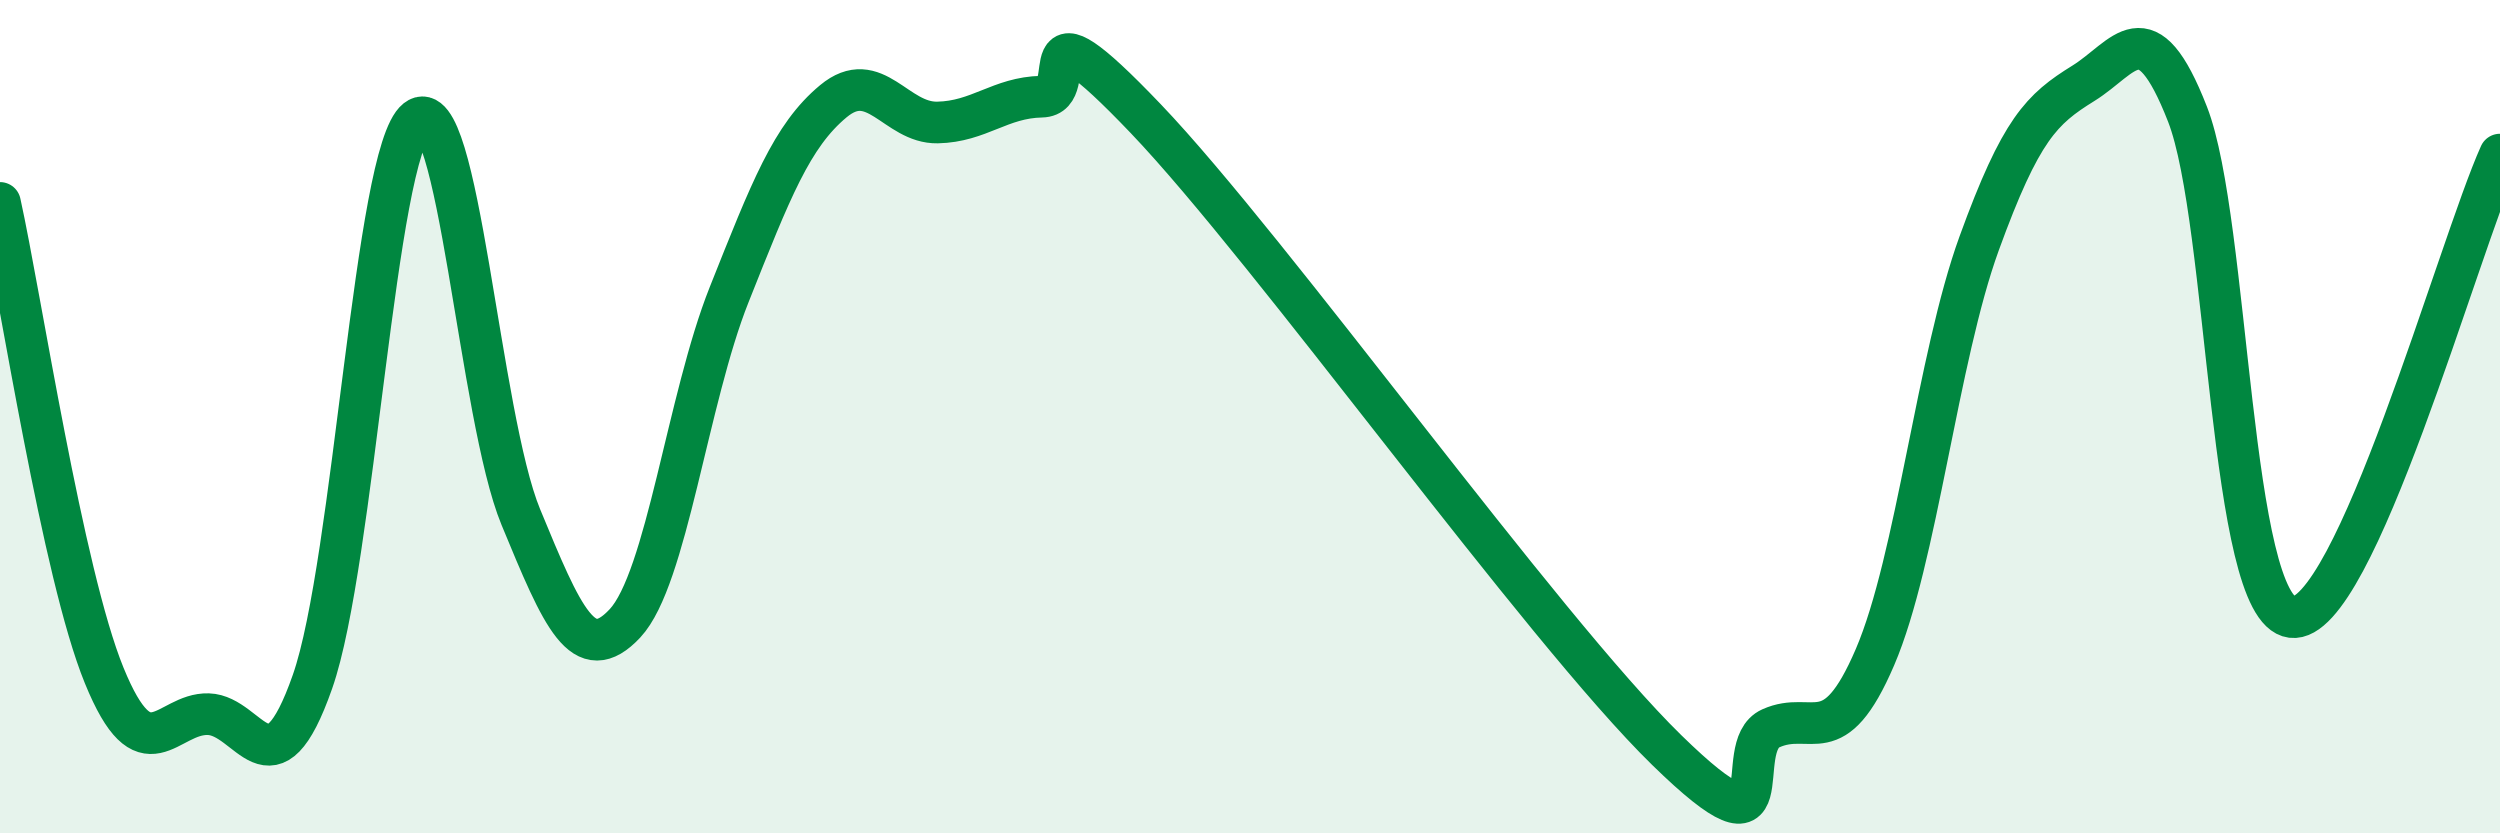
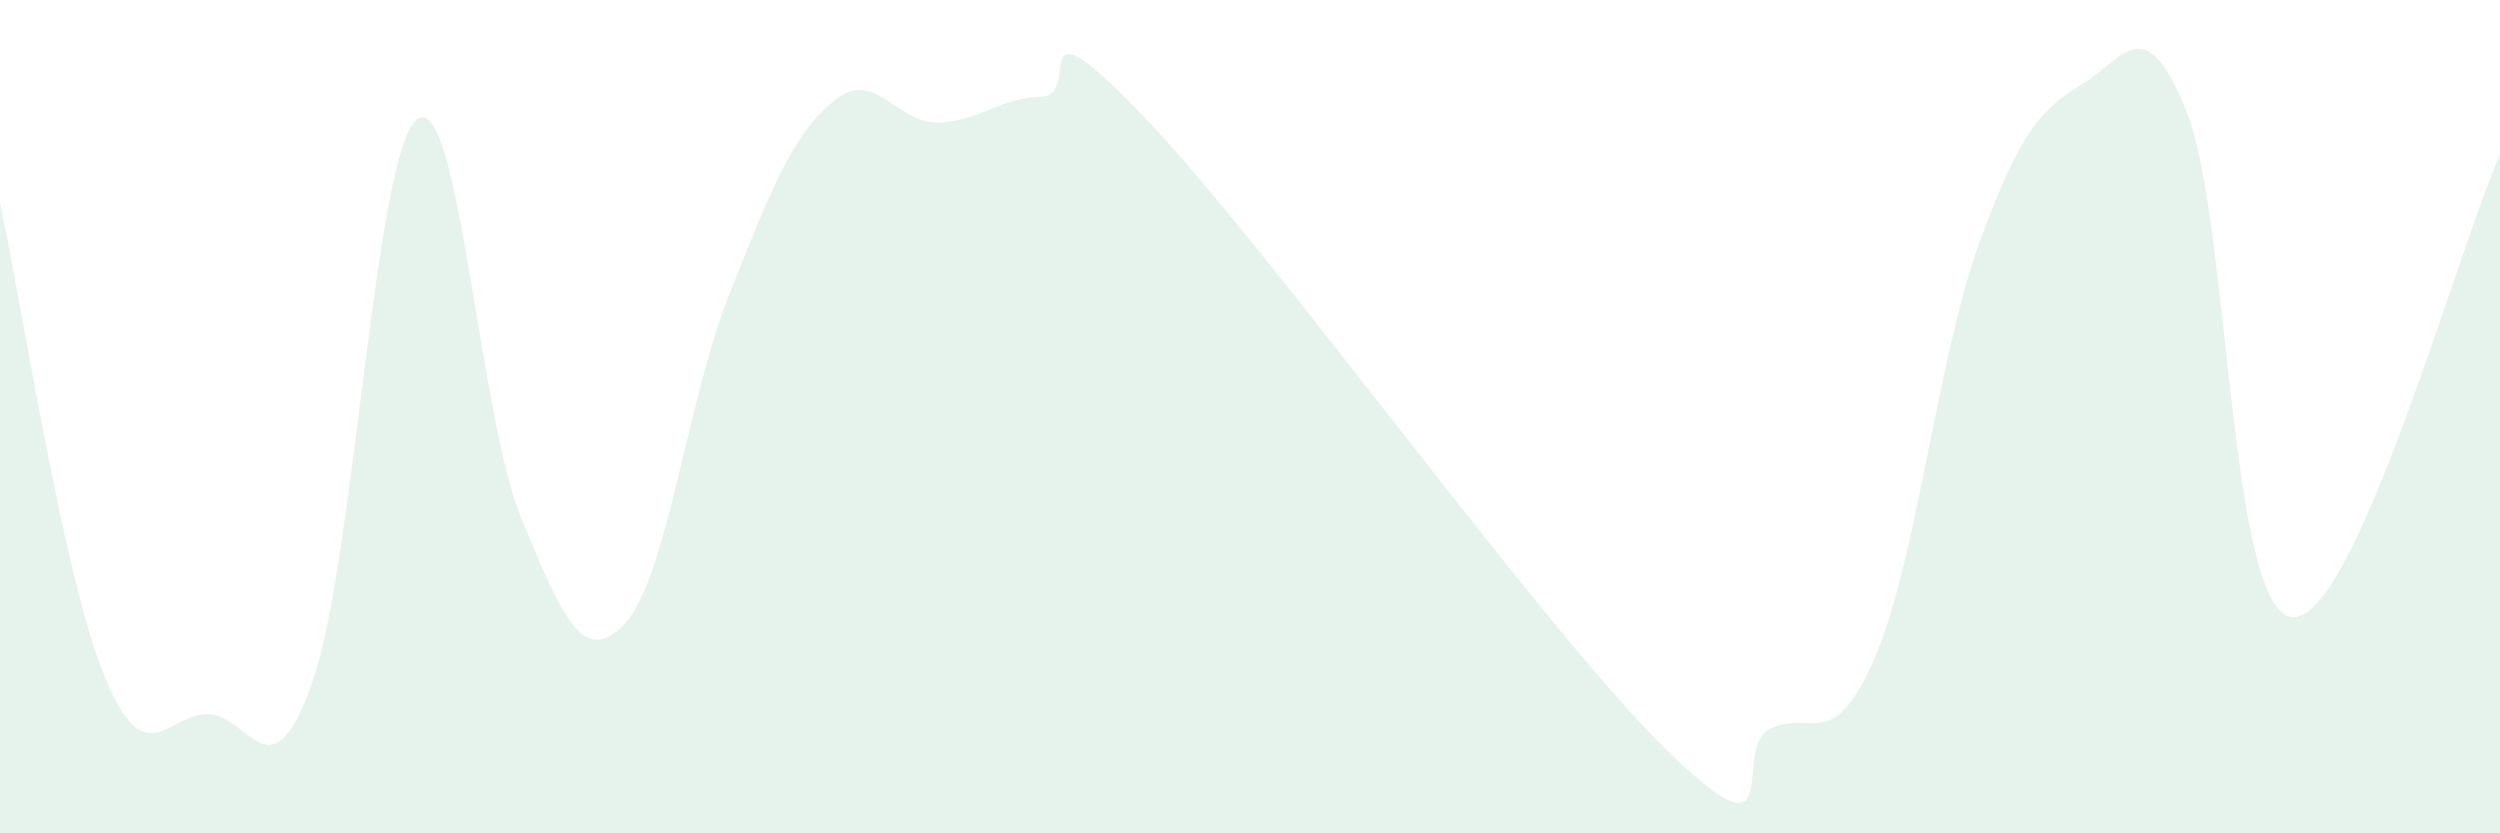
<svg xmlns="http://www.w3.org/2000/svg" width="60" height="20" viewBox="0 0 60 20">
  <path d="M 0,4.87 C 0.5,7.14 1.5,13.76 2.5,16.21 C 3.5,18.66 4,17.11 5,17.14 C 6,17.17 6.5,19.21 7.5,16.36 C 8.5,13.51 9,3.66 10,2.87 C 11,2.08 11.5,9.99 12.5,12.41 C 13.5,14.83 14,16.03 15,14.96 C 16,13.89 16.5,9.58 17.5,7.07 C 18.5,4.56 19,3.26 20,2.43 C 21,1.6 21.5,2.96 22.5,2.94 C 23.5,2.92 24,2.34 25,2.32 C 26,2.3 24.5,-0.29 27.5,2.85 C 30.5,5.99 37,15.07 40,18 C 43,20.93 41.5,17.93 42.5,17.48 C 43.5,17.03 44,18.1 45,15.77 C 46,13.44 46.5,8.59 47.5,5.84 C 48.5,3.09 49,2.62 50,2 C 51,1.38 51.5,0.18 52.5,2.74 C 53.5,5.3 53.5,14.62 55,14.81 C 56.5,15 59,5.93 60,3.71L60 20L0 20Z" fill="#008740" opacity="0.1" stroke-linecap="round" stroke-linejoin="round" />
-   <path d="M 0,4.87 C 0.5,7.14 1.5,13.76 2.5,16.21 C 3.5,18.66 4,17.11 5,17.14 C 6,17.17 6.5,19.21 7.5,16.36 C 8.5,13.51 9,3.66 10,2.87 C 11,2.08 11.5,9.99 12.5,12.41 C 13.5,14.83 14,16.03 15,14.96 C 16,13.89 16.5,9.58 17.5,7.07 C 18.5,4.56 19,3.26 20,2.43 C 21,1.6 21.5,2.96 22.5,2.94 C 23.5,2.92 24,2.34 25,2.32 C 26,2.3 24.5,-0.29 27.5,2.85 C 30.5,5.99 37,15.07 40,18 C 43,20.93 41.5,17.93 42.5,17.48 C 43.5,17.03 44,18.1 45,15.77 C 46,13.44 46.5,8.59 47.5,5.84 C 48.5,3.09 49,2.62 50,2 C 51,1.38 51.5,0.18 52.5,2.74 C 53.5,5.3 53.5,14.62 55,14.81 C 56.5,15 59,5.93 60,3.71" stroke="#008740" stroke-width="1" fill="none" stroke-linecap="round" stroke-linejoin="round" />
</svg>